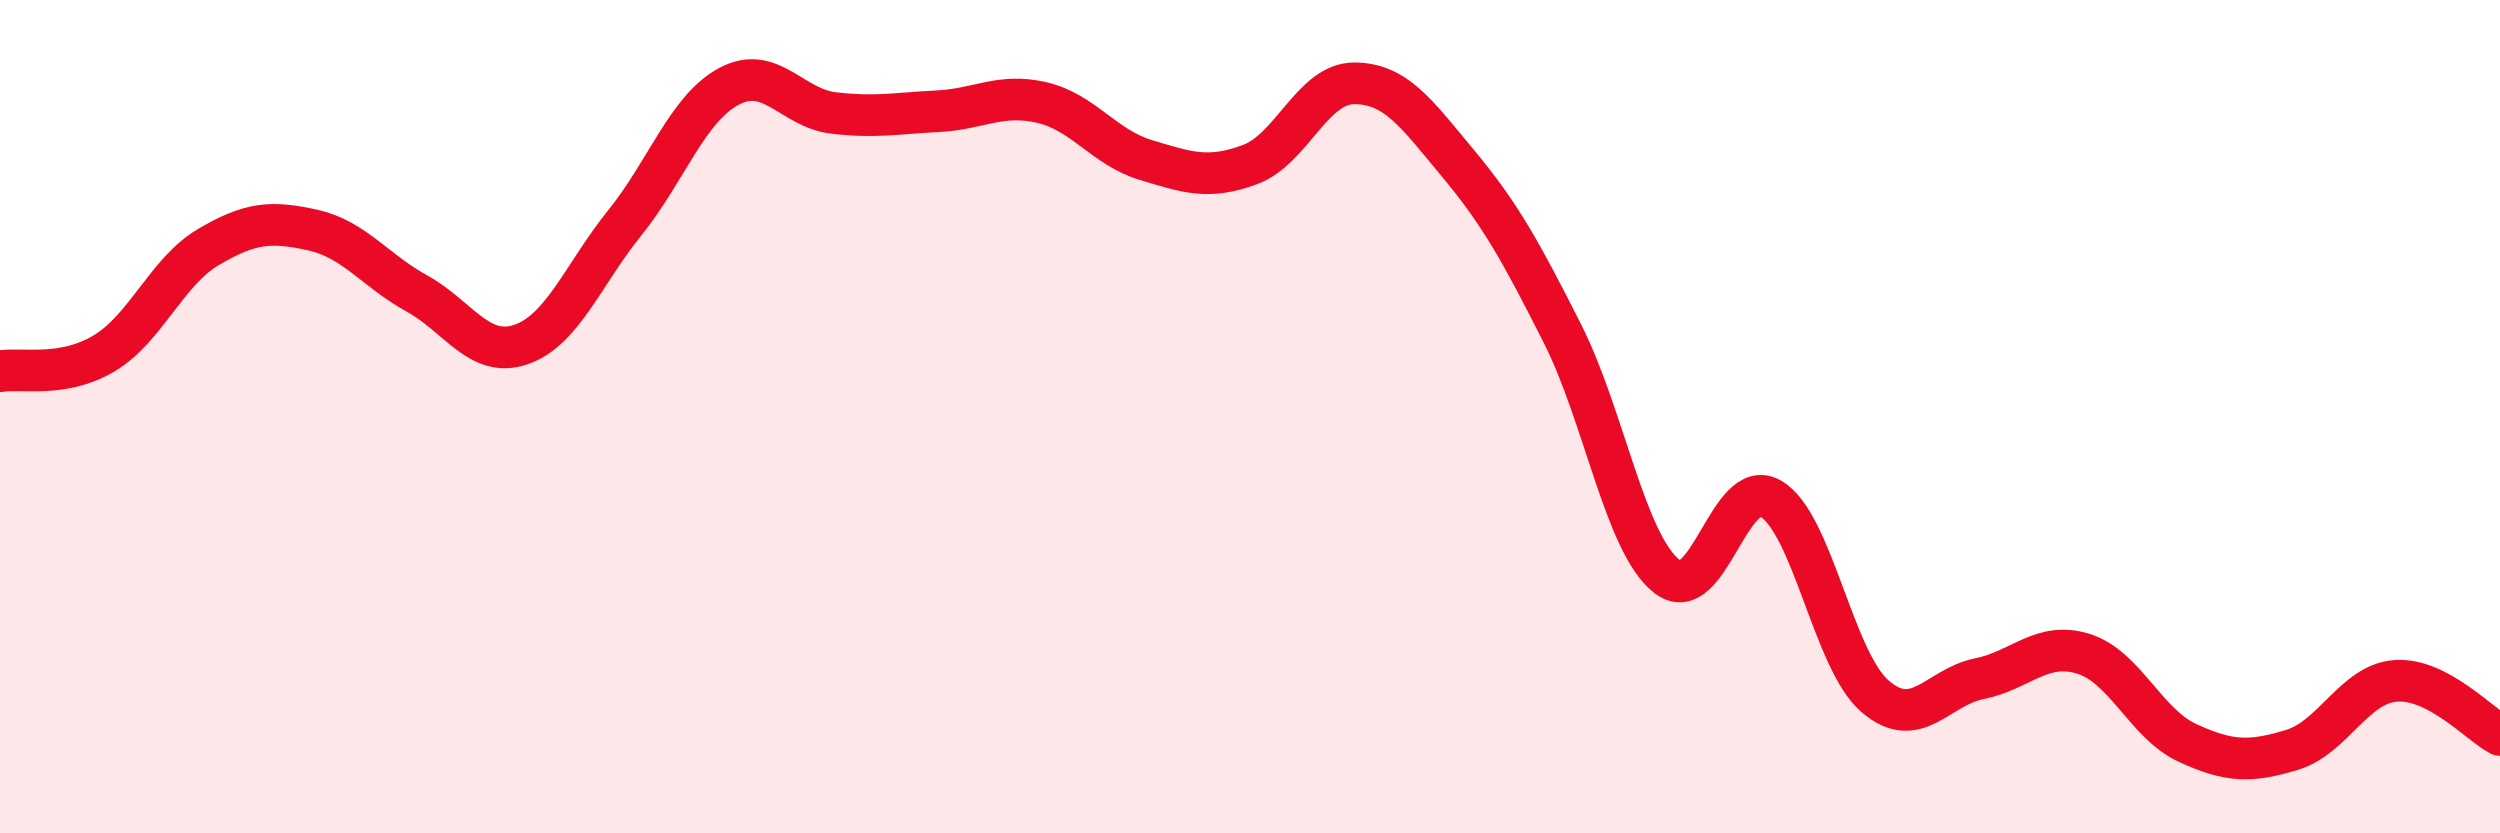
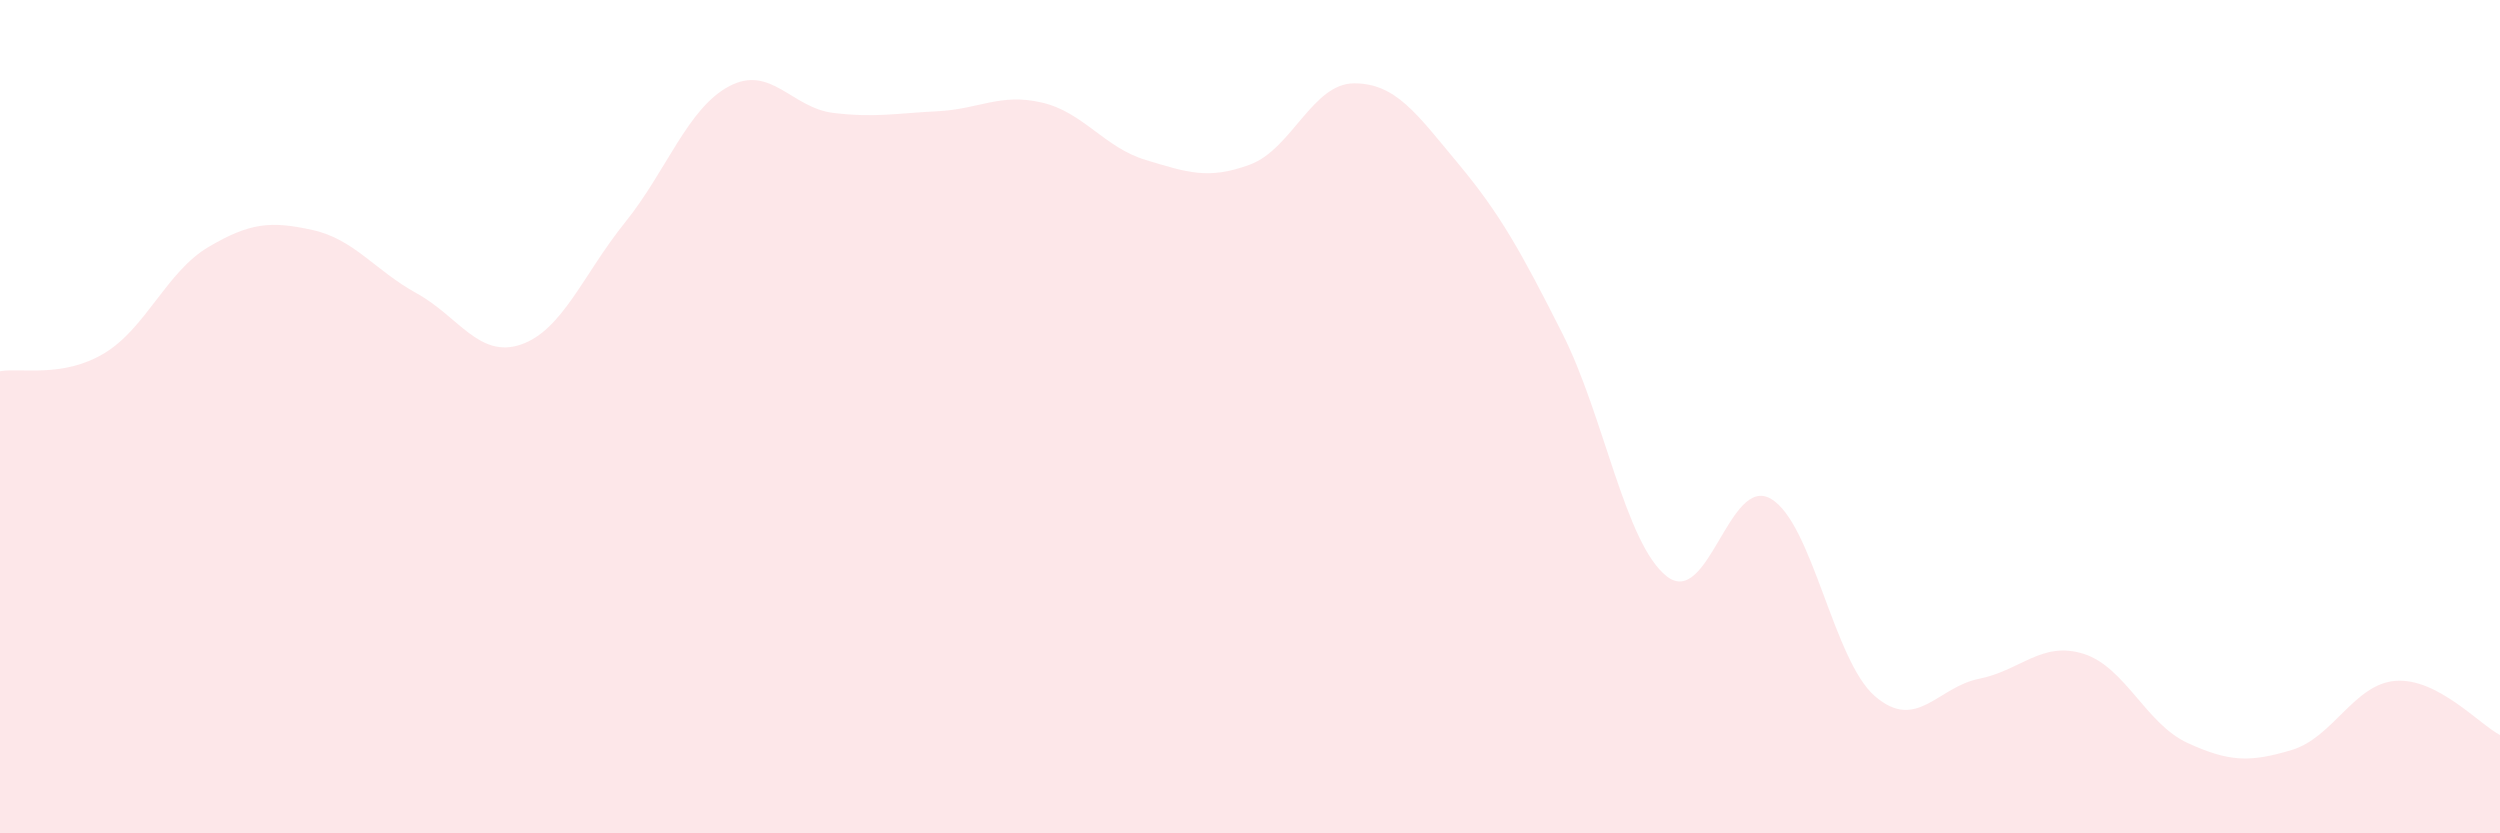
<svg xmlns="http://www.w3.org/2000/svg" width="60" height="20" viewBox="0 0 60 20">
  <path d="M 0,8.91 C 0.5,8.82 1.5,9.08 2.5,8.48 C 3.5,7.88 4,6.52 5,5.93 C 6,5.34 6.5,5.3 7.5,5.52 C 8.5,5.74 9,6.49 10,7.04 C 11,7.59 11.5,8.61 12.5,8.27 C 13.5,7.93 14,6.58 15,5.34 C 16,4.1 16.5,2.6 17.5,2.07 C 18.5,1.54 19,2.59 20,2.71 C 21,2.83 21.5,2.72 22.5,2.67 C 23.5,2.62 24,2.23 25,2.46 C 26,2.69 26.5,3.54 27.5,3.84 C 28.5,4.14 29,4.32 30,3.95 C 31,3.58 31.5,2 32.5,2 C 33.5,2 34,2.73 35,3.93 C 36,5.13 36.5,6.03 37.5,8.01 C 38.5,9.99 39,13.04 40,13.83 C 41,14.62 41.5,11.39 42.5,11.97 C 43.5,12.55 44,15.85 45,16.71 C 46,17.57 46.5,16.49 47.5,16.29 C 48.5,16.09 49,15.38 50,15.69 C 51,16 51.5,17.37 52.5,17.83 C 53.5,18.29 54,18.3 55,18 C 56,17.7 56.5,16.41 57.5,16.34 C 58.5,16.27 59.5,17.38 60,17.64L60 20L0 20Z" fill="#EB0A25" opacity="0.1" stroke-linecap="round" stroke-linejoin="round" />
-   <path d="M 0,8.91 C 0.5,8.82 1.5,9.08 2.5,8.48 C 3.5,7.88 4,6.52 5,5.93 C 6,5.34 6.5,5.3 7.5,5.52 C 8.5,5.74 9,6.49 10,7.04 C 11,7.59 11.5,8.61 12.5,8.27 C 13.5,7.93 14,6.58 15,5.34 C 16,4.1 16.5,2.6 17.5,2.07 C 18.5,1.54 19,2.59 20,2.71 C 21,2.83 21.5,2.72 22.5,2.67 C 23.5,2.62 24,2.23 25,2.46 C 26,2.69 26.5,3.54 27.5,3.84 C 28.5,4.14 29,4.32 30,3.95 C 31,3.58 31.5,2 32.5,2 C 33.5,2 34,2.73 35,3.93 C 36,5.13 36.5,6.03 37.5,8.01 C 38.5,9.99 39,13.04 40,13.83 C 41,14.62 41.5,11.39 42.5,11.97 C 43.5,12.55 44,15.85 45,16.71 C 46,17.57 46.5,16.49 47.5,16.29 C 48.5,16.09 49,15.38 50,15.69 C 51,16 51.5,17.37 52.5,17.83 C 53.5,18.29 54,18.3 55,18 C 56,17.7 56.5,16.41 57.5,16.34 C 58.5,16.27 59.5,17.38 60,17.64" stroke="#EB0A25" stroke-width="1" fill="none" stroke-linecap="round" stroke-linejoin="round" />
</svg>